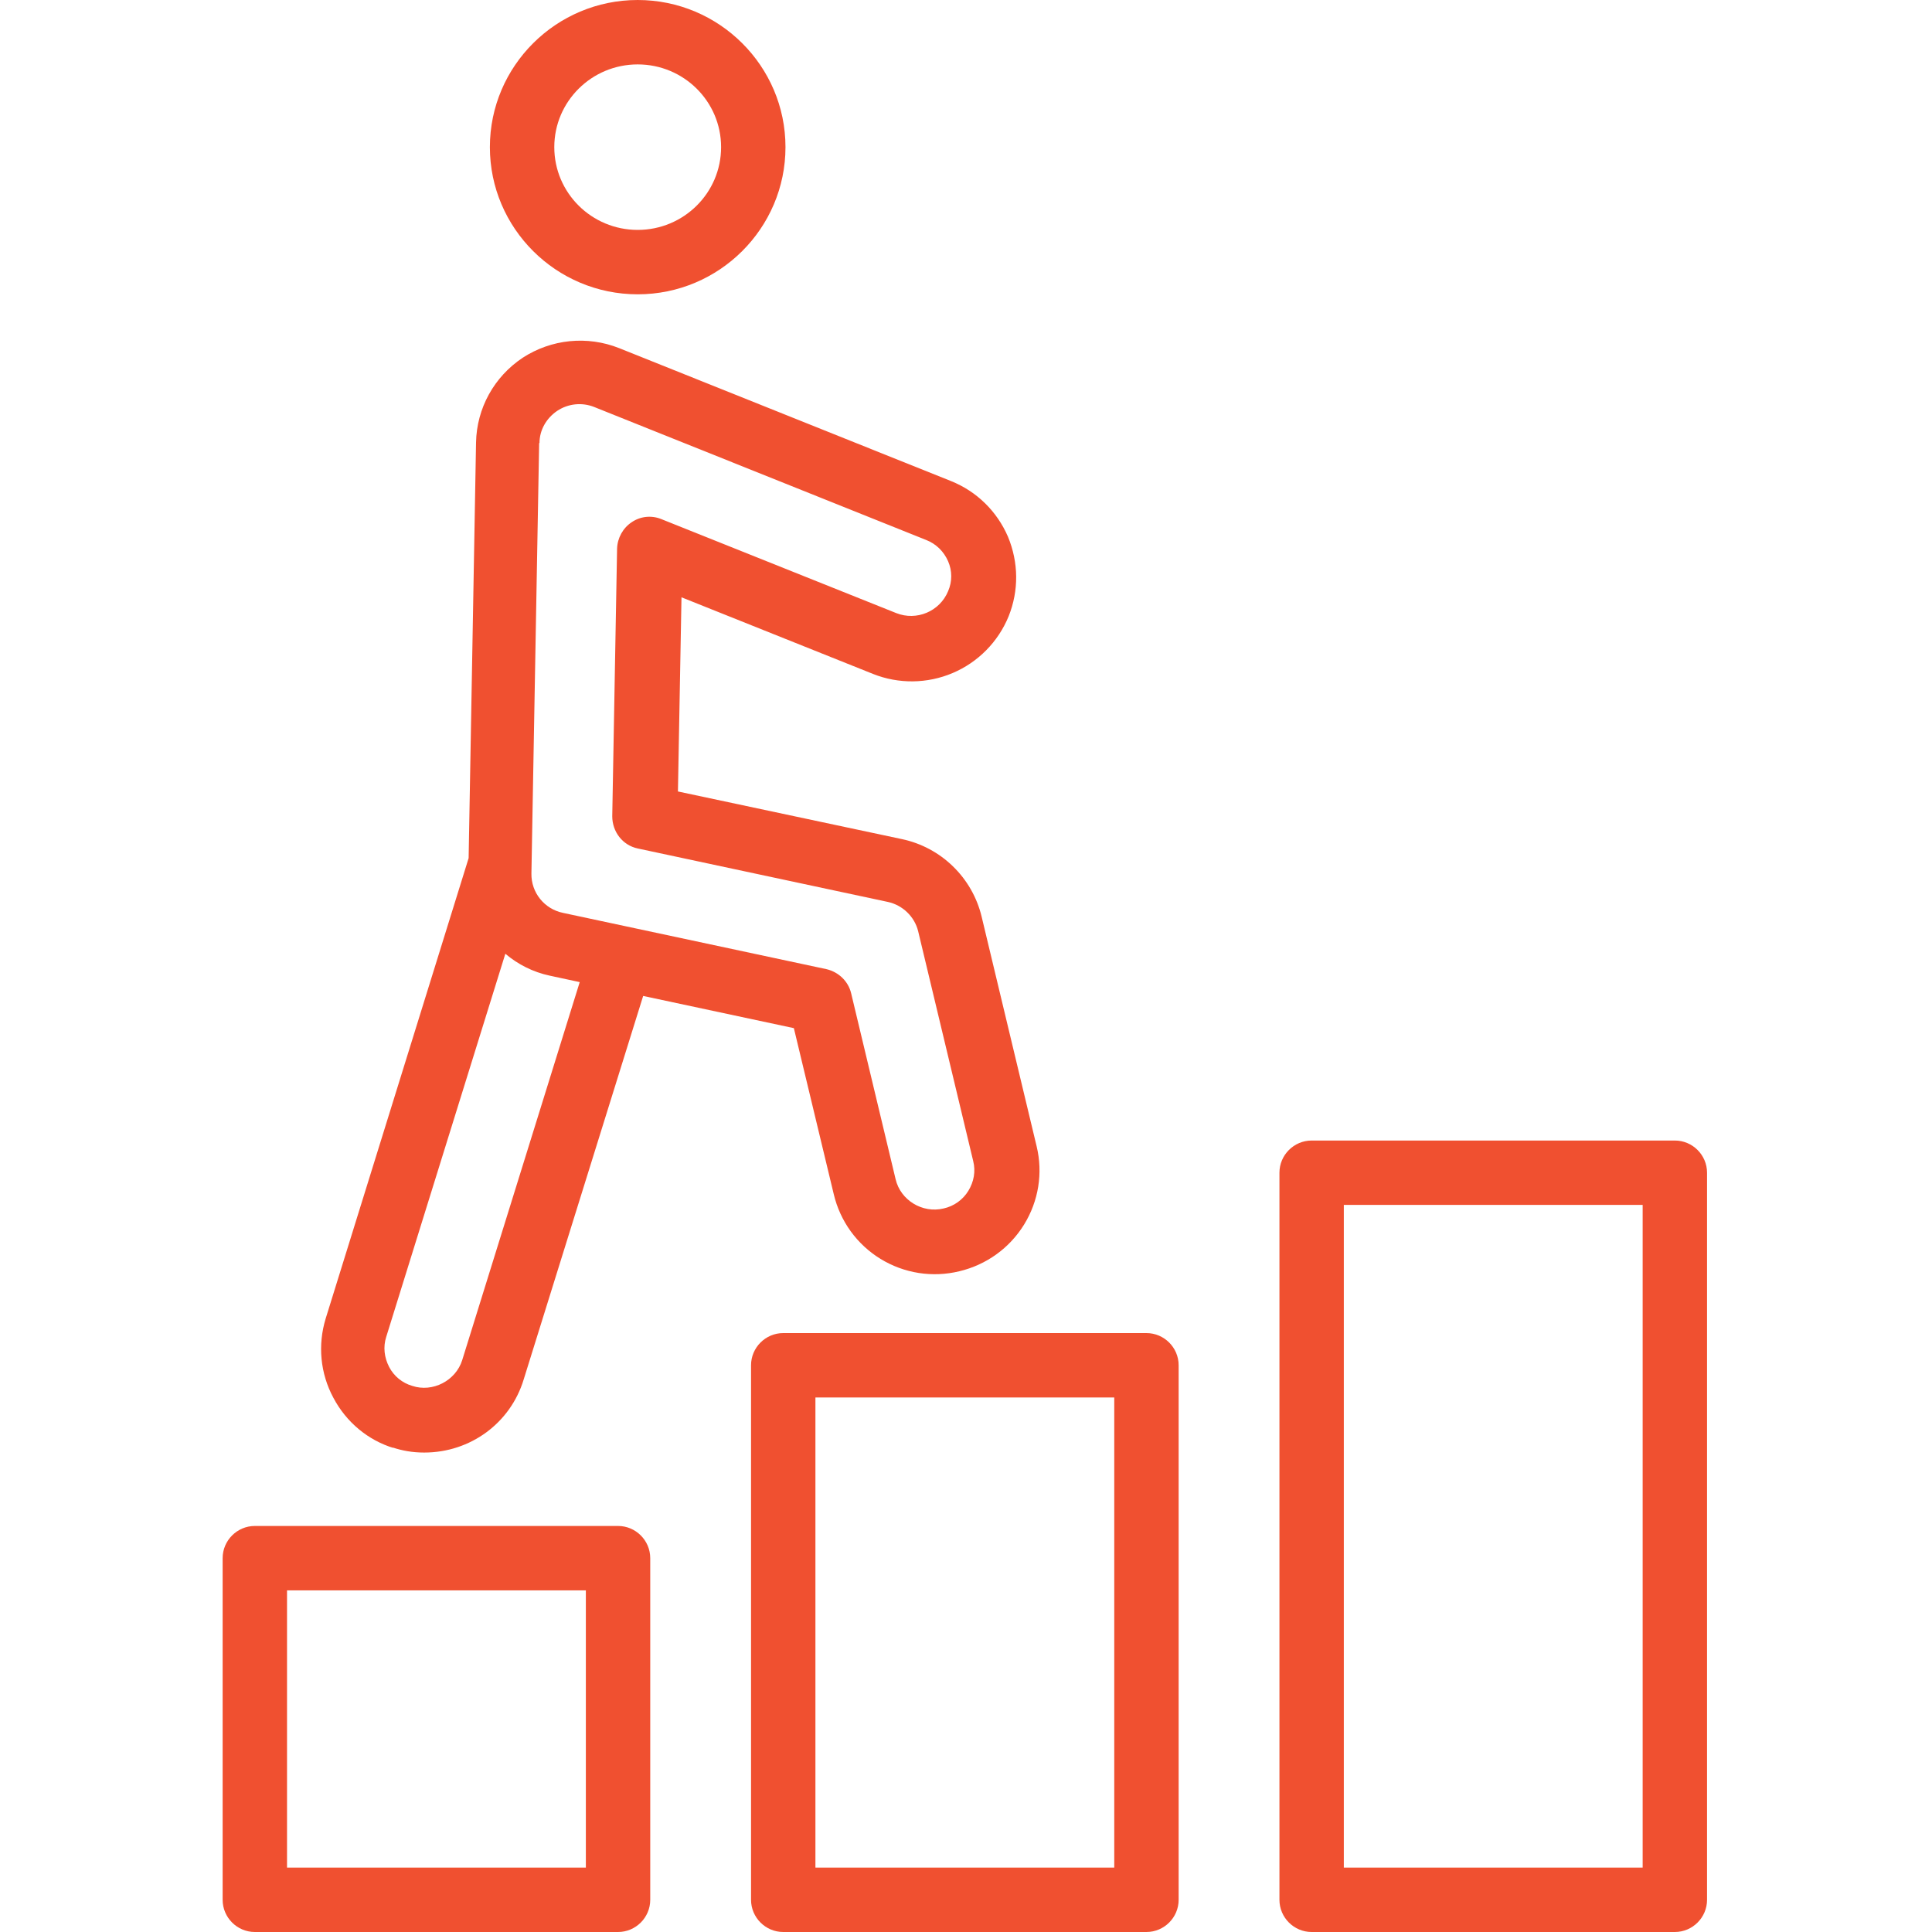
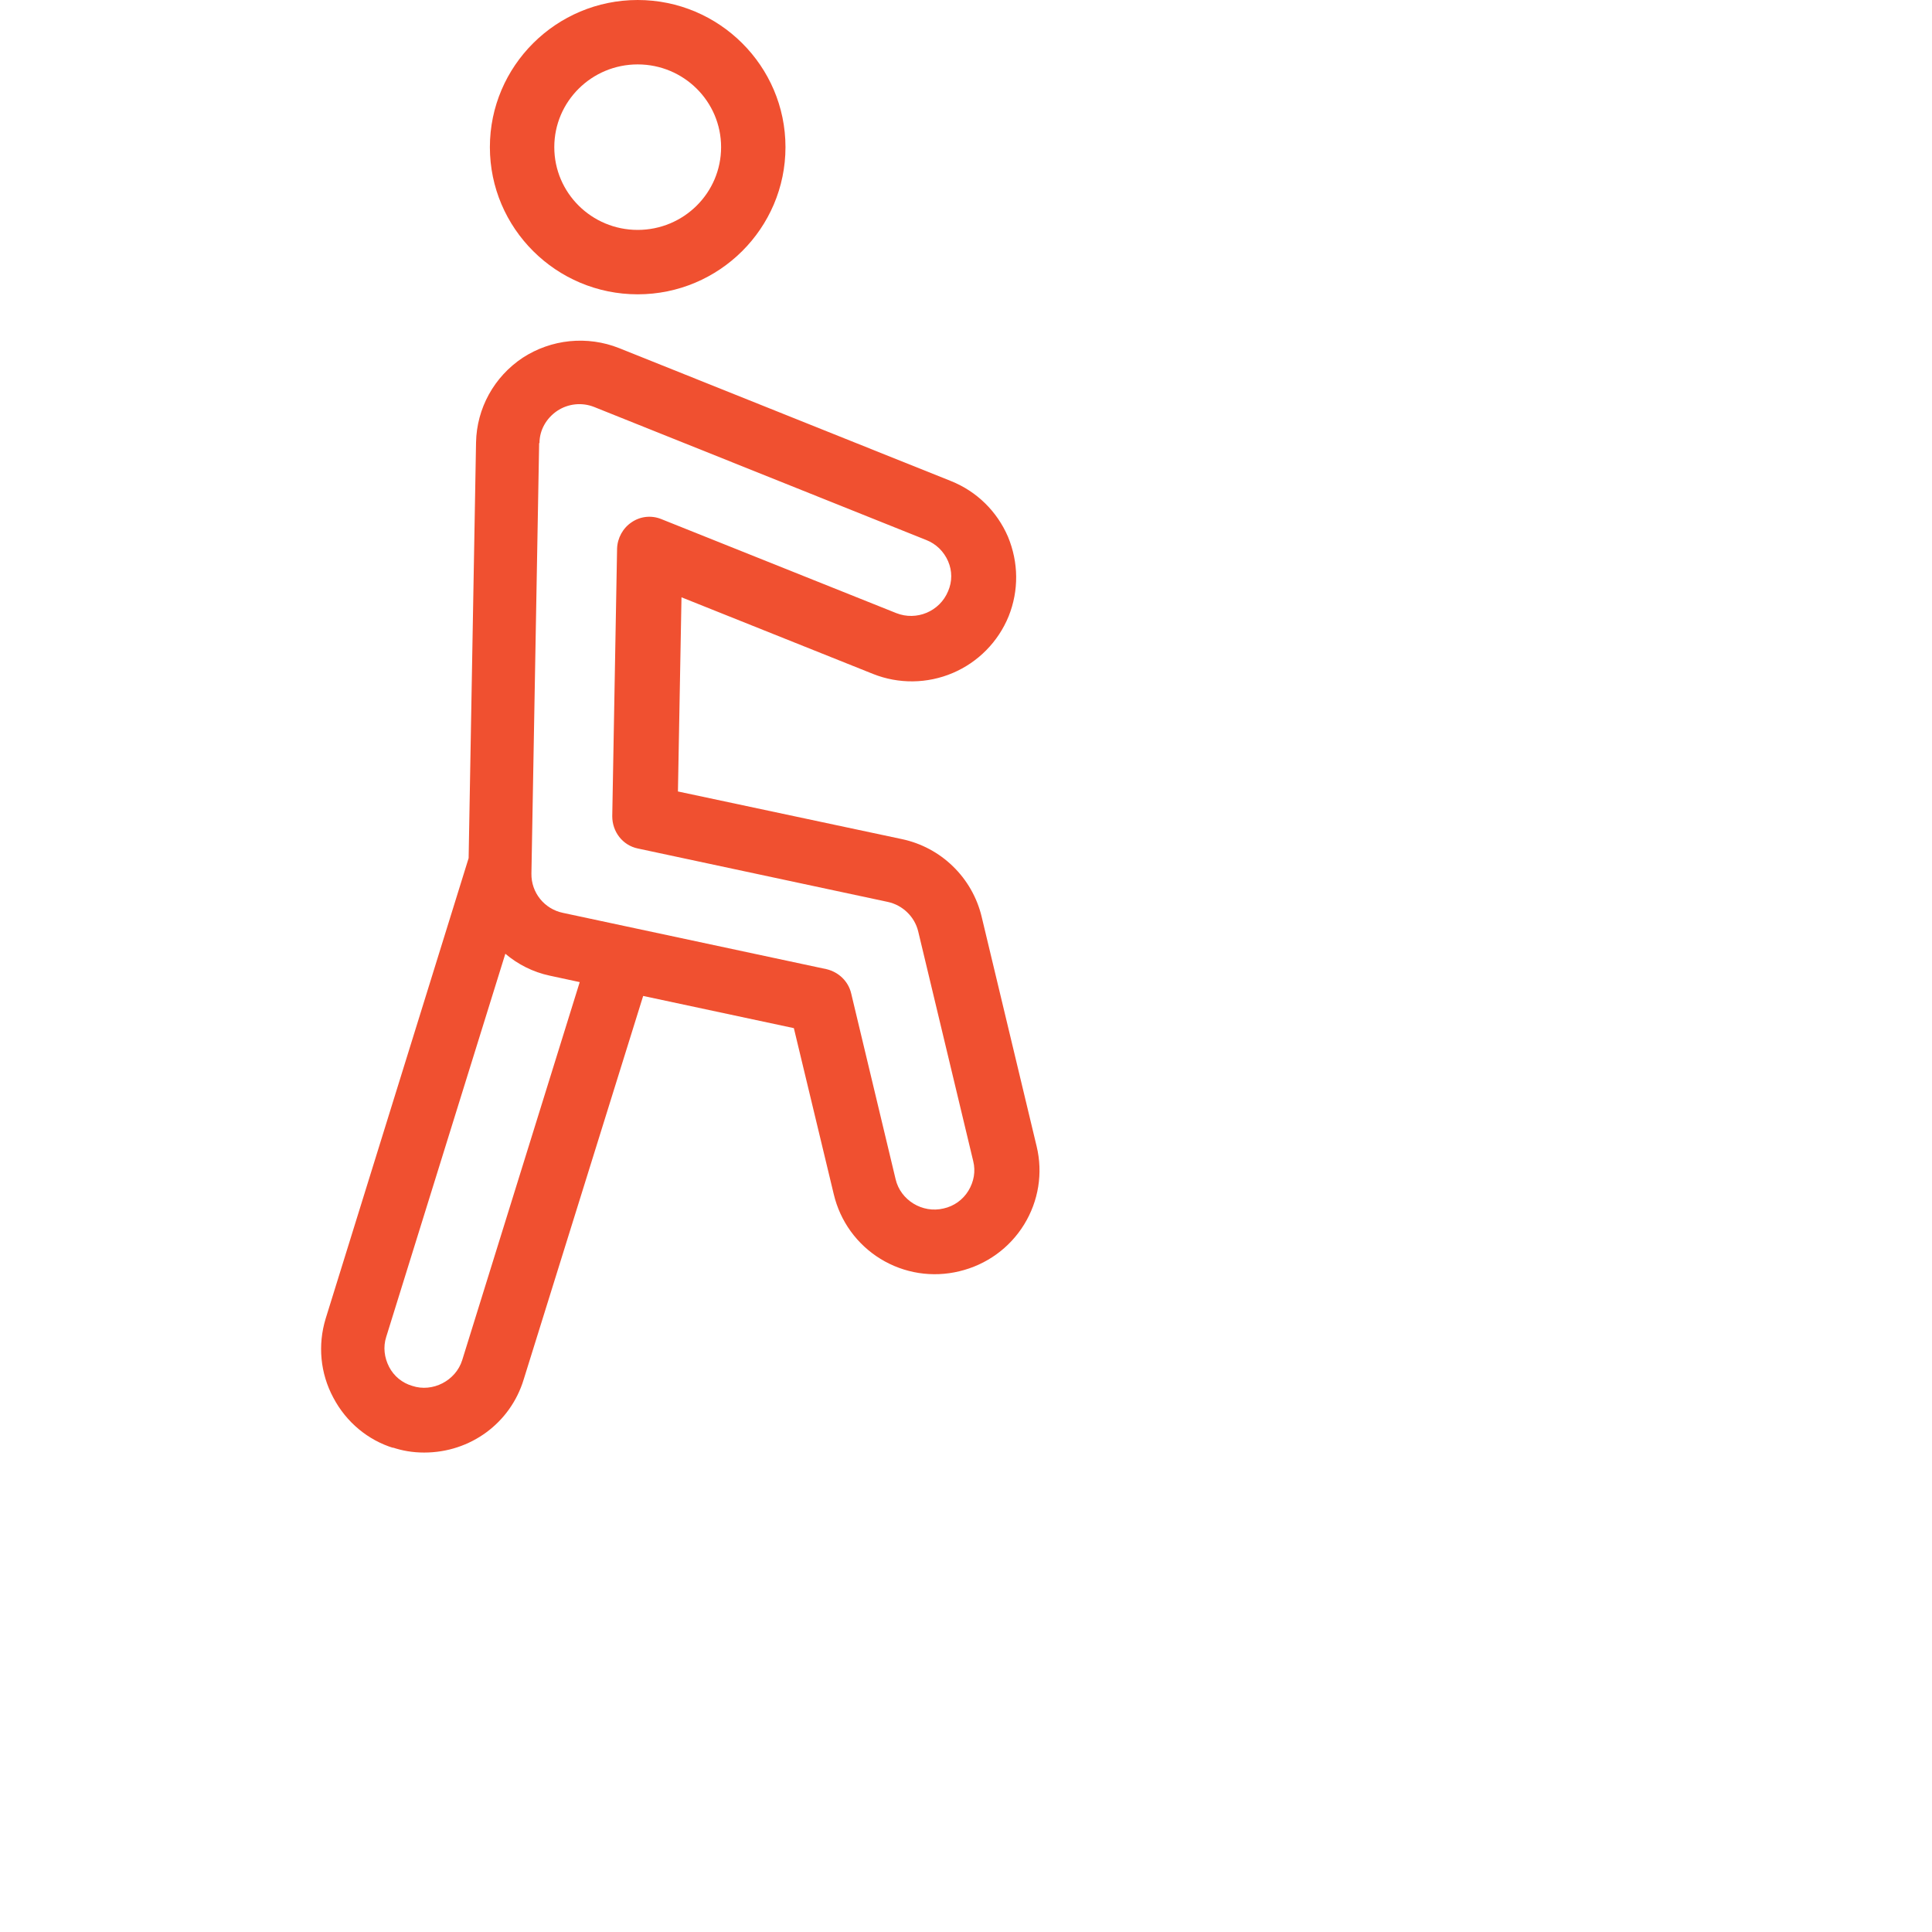
<svg xmlns="http://www.w3.org/2000/svg" width="80" height="80" viewBox="0 0 80 80" fill="none">
-   <path d="M69.352 47.227H54.312C53.579 47.227 52.979 47.827 52.979 48.56V78.667C52.979 79.4 53.579 80 54.312 80H69.352C70.085 80 70.685 79.4 70.685 78.667V48.56C70.685 47.827 70.085 47.227 69.352 47.227ZM68.019 77.333H55.645V49.893H68.019V77.333ZM47.472 55.2H32.432C31.699 55.2 31.099 55.8 31.099 56.533V78.667C31.099 79.4 31.699 80 32.432 80H47.472C48.205 80 48.805 79.4 48.805 78.667V56.533C48.805 55.8 48.205 55.2 47.472 55.2ZM46.139 77.333H33.765V57.867H46.139V77.333ZM25.592 63.187H10.552C9.819 63.187 9.219 63.787 9.219 64.52V78.667C9.219 79.4 9.819 80 10.552 80H25.592C26.325 80 26.925 79.4 26.925 78.667V64.52C26.925 63.787 26.325 63.187 25.592 63.187ZM24.259 77.333H11.885V65.853H24.259V77.333Z" fill="#F05030" />
  <path d="M16.245 59.933C16.645 60.067 17.072 60.147 17.565 60.147C19.485 60.147 21.139 58.92 21.685 57.12L26.632 41.24L32.872 42.573L34.525 49.453C34.656 50.005 34.894 50.526 35.226 50.985C35.559 51.444 35.979 51.833 36.462 52.129C36.945 52.425 37.483 52.623 38.043 52.711C38.603 52.798 39.175 52.774 39.725 52.64C40.845 52.373 41.805 51.68 42.405 50.707C43.005 49.733 43.192 48.573 42.925 47.467L40.645 37.947C40.453 37.157 40.042 36.439 39.459 35.873C38.877 35.306 38.146 34.916 37.352 34.747L28.072 32.773L28.219 24.733L36.152 27.907C37.213 28.329 38.398 28.315 39.45 27.868C40.501 27.421 41.333 26.577 41.765 25.52C42.192 24.453 42.179 23.293 41.739 22.227C41.285 21.173 40.445 20.347 39.379 19.92L25.632 14.413C24.984 14.156 24.284 14.059 23.59 14.128C22.896 14.198 22.229 14.433 21.645 14.813C20.459 15.6 19.739 16.907 19.712 18.32L19.405 35.533L13.485 54.6C13.152 55.693 13.259 56.867 13.805 57.88C14.339 58.893 15.245 59.64 16.299 59.96L16.245 59.933ZM22.339 18.347C22.339 17.813 22.619 17.32 23.072 17.013C23.295 16.864 23.552 16.772 23.819 16.744C24.086 16.716 24.356 16.754 24.605 16.853L38.352 22.36C38.765 22.52 39.085 22.84 39.259 23.24C39.432 23.64 39.432 24.08 39.259 24.48C38.912 25.32 37.952 25.72 37.112 25.387L27.379 21.493C27.179 21.412 26.963 21.382 26.748 21.405C26.534 21.428 26.329 21.505 26.152 21.627C25.792 21.867 25.565 22.28 25.552 22.72L25.352 33.8C25.352 34.44 25.779 35 26.405 35.133L36.765 37.347C37.379 37.48 37.872 37.96 38.019 38.56L40.299 48.08C40.405 48.507 40.325 48.933 40.099 49.307C39.872 49.68 39.499 49.947 39.072 50.04C38.192 50.253 37.285 49.693 37.085 48.827L35.245 41.133C35.125 40.627 34.725 40.253 34.232 40.133L23.312 37.8C22.539 37.64 21.992 36.96 22.005 36.173L22.325 18.347H22.339ZM15.992 55.36L20.925 39.493C21.445 39.933 22.072 40.253 22.765 40.4L24.005 40.667L19.139 56.32C18.872 57.173 17.912 57.667 17.072 57.387C16.659 57.267 16.312 56.987 16.112 56.6C15.912 56.213 15.859 55.773 15.992 55.36ZM26.405 12.187C29.779 12.187 32.525 9.453 32.525 6.093C32.525 2.733 29.779 0 26.405 0C23.032 0 20.285 2.733 20.285 6.093C20.285 9.453 23.032 12.187 26.405 12.187ZM26.405 2.667C28.312 2.667 29.859 4.2 29.859 6.093C29.859 7.987 28.312 9.52 26.405 9.52C24.499 9.52 22.952 7.987 22.952 6.093C22.952 4.2 24.499 2.667 26.405 2.667Z" fill="#F05030" />
</svg>